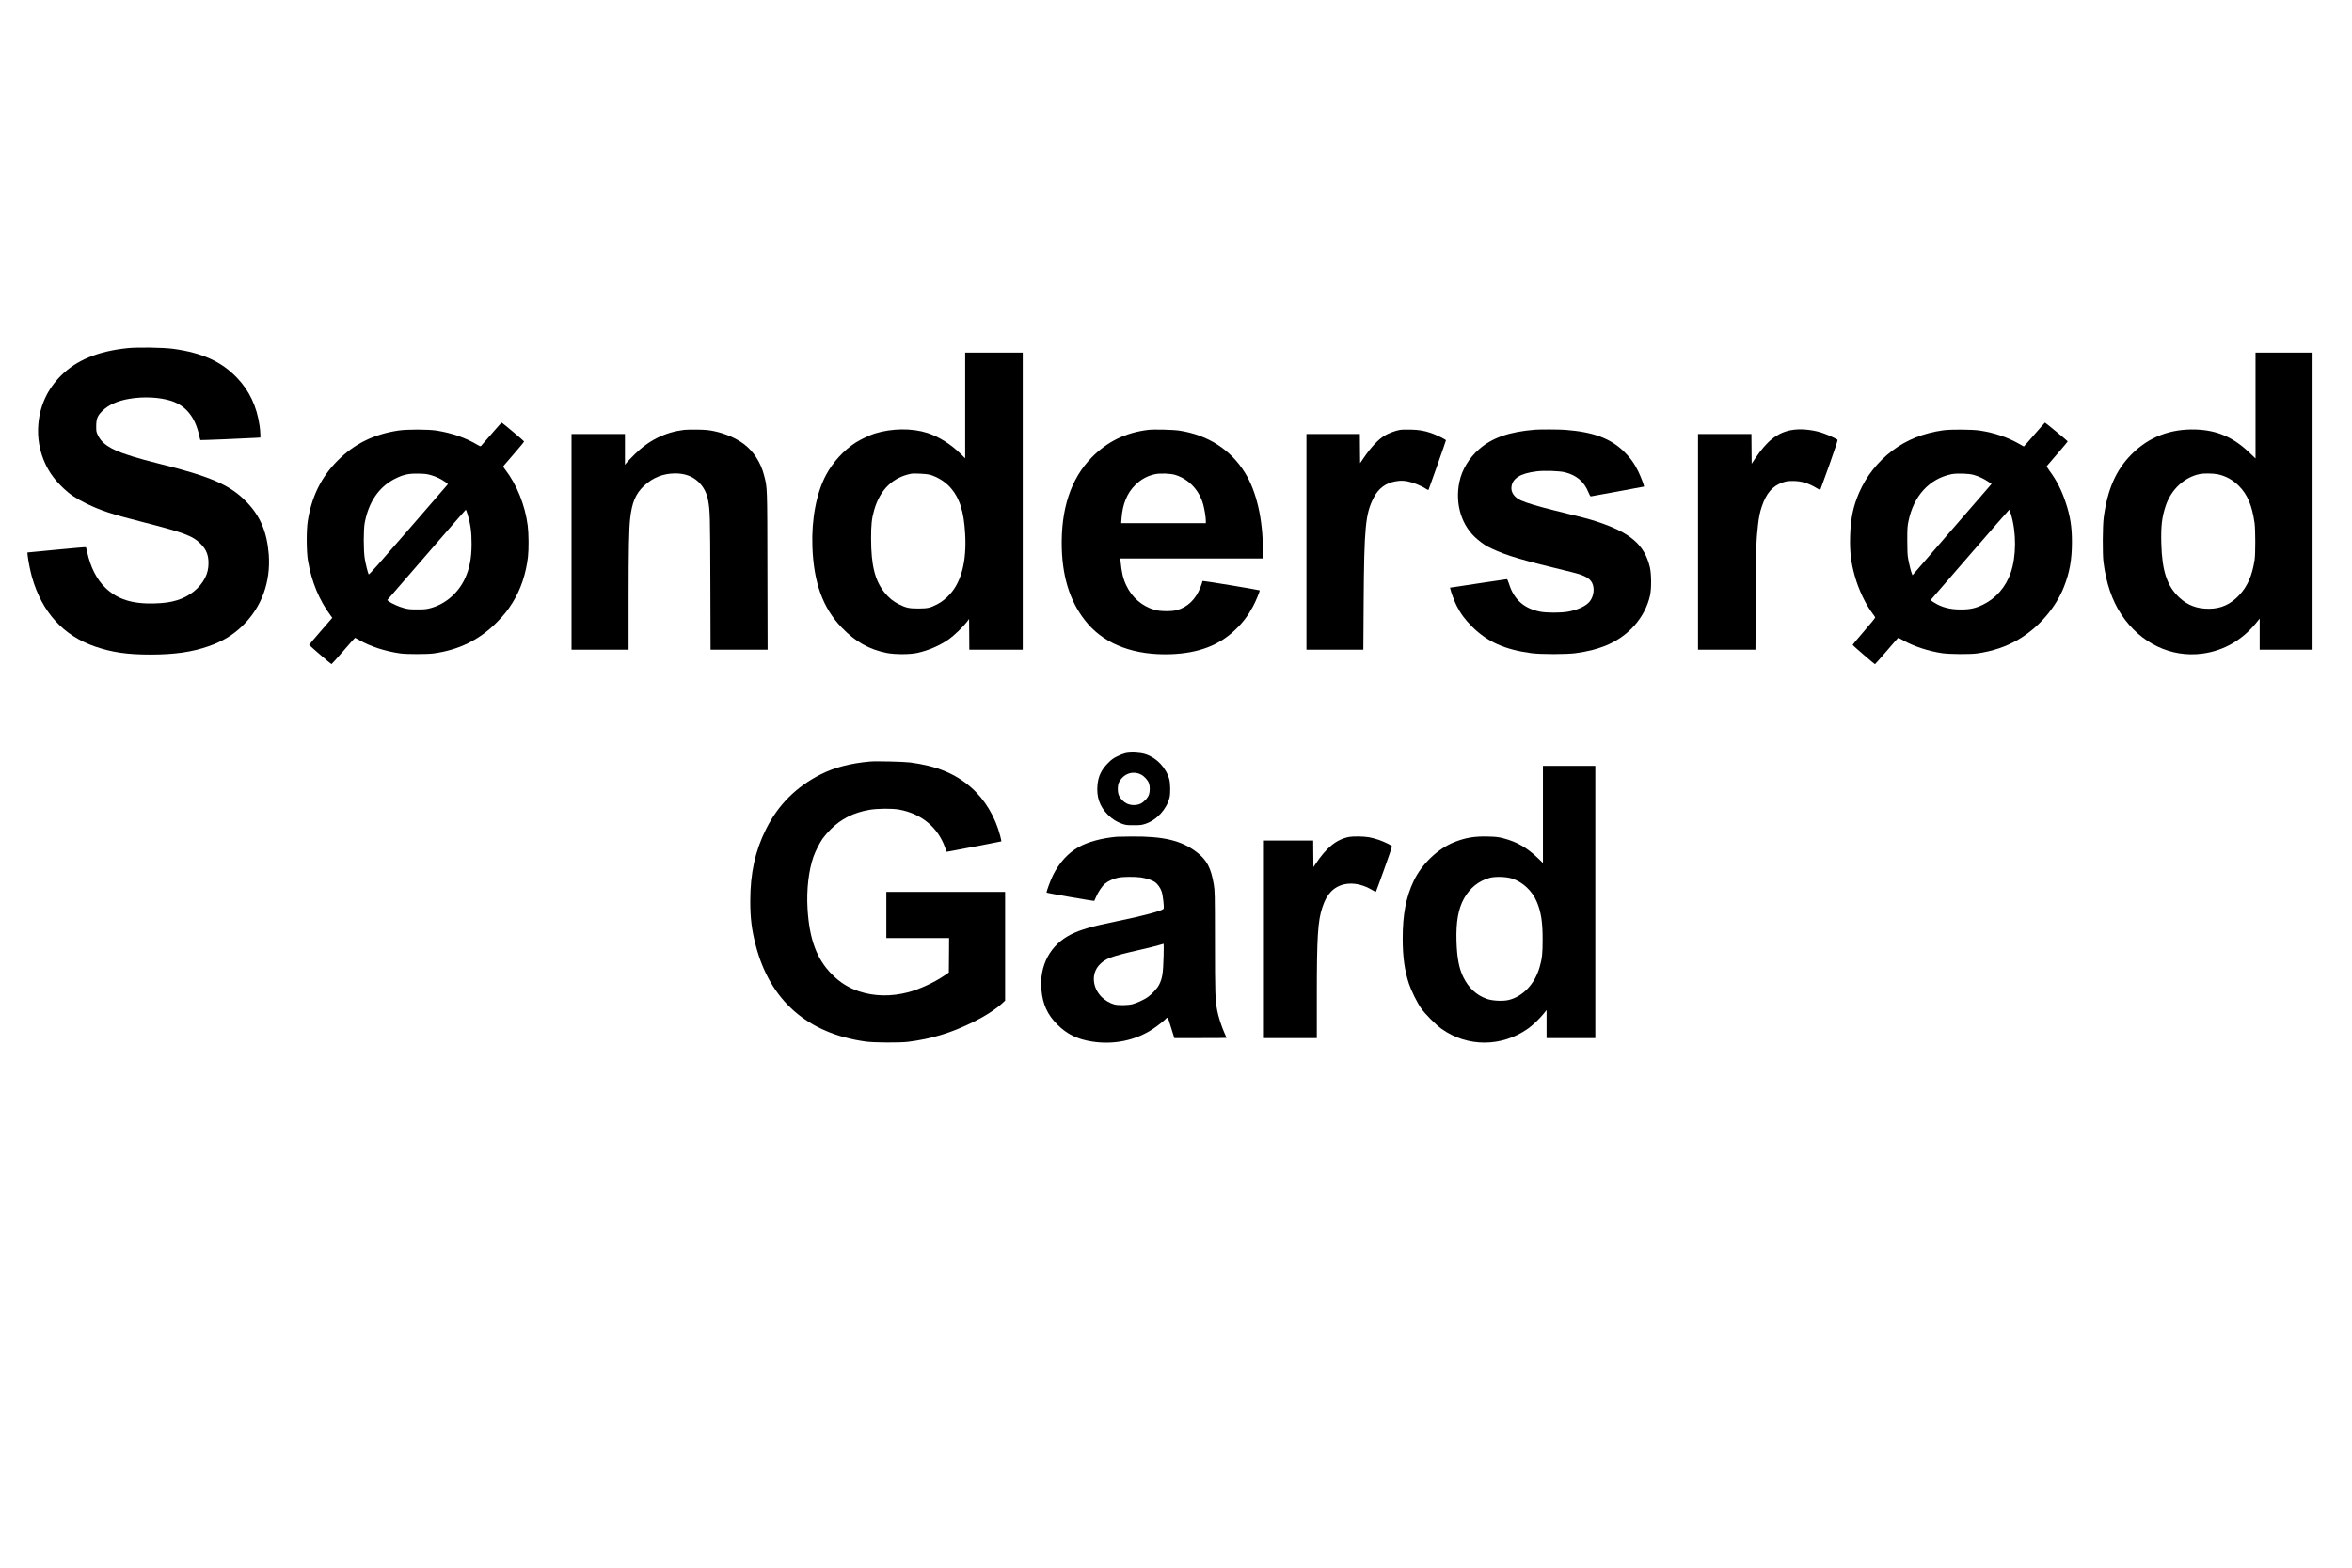
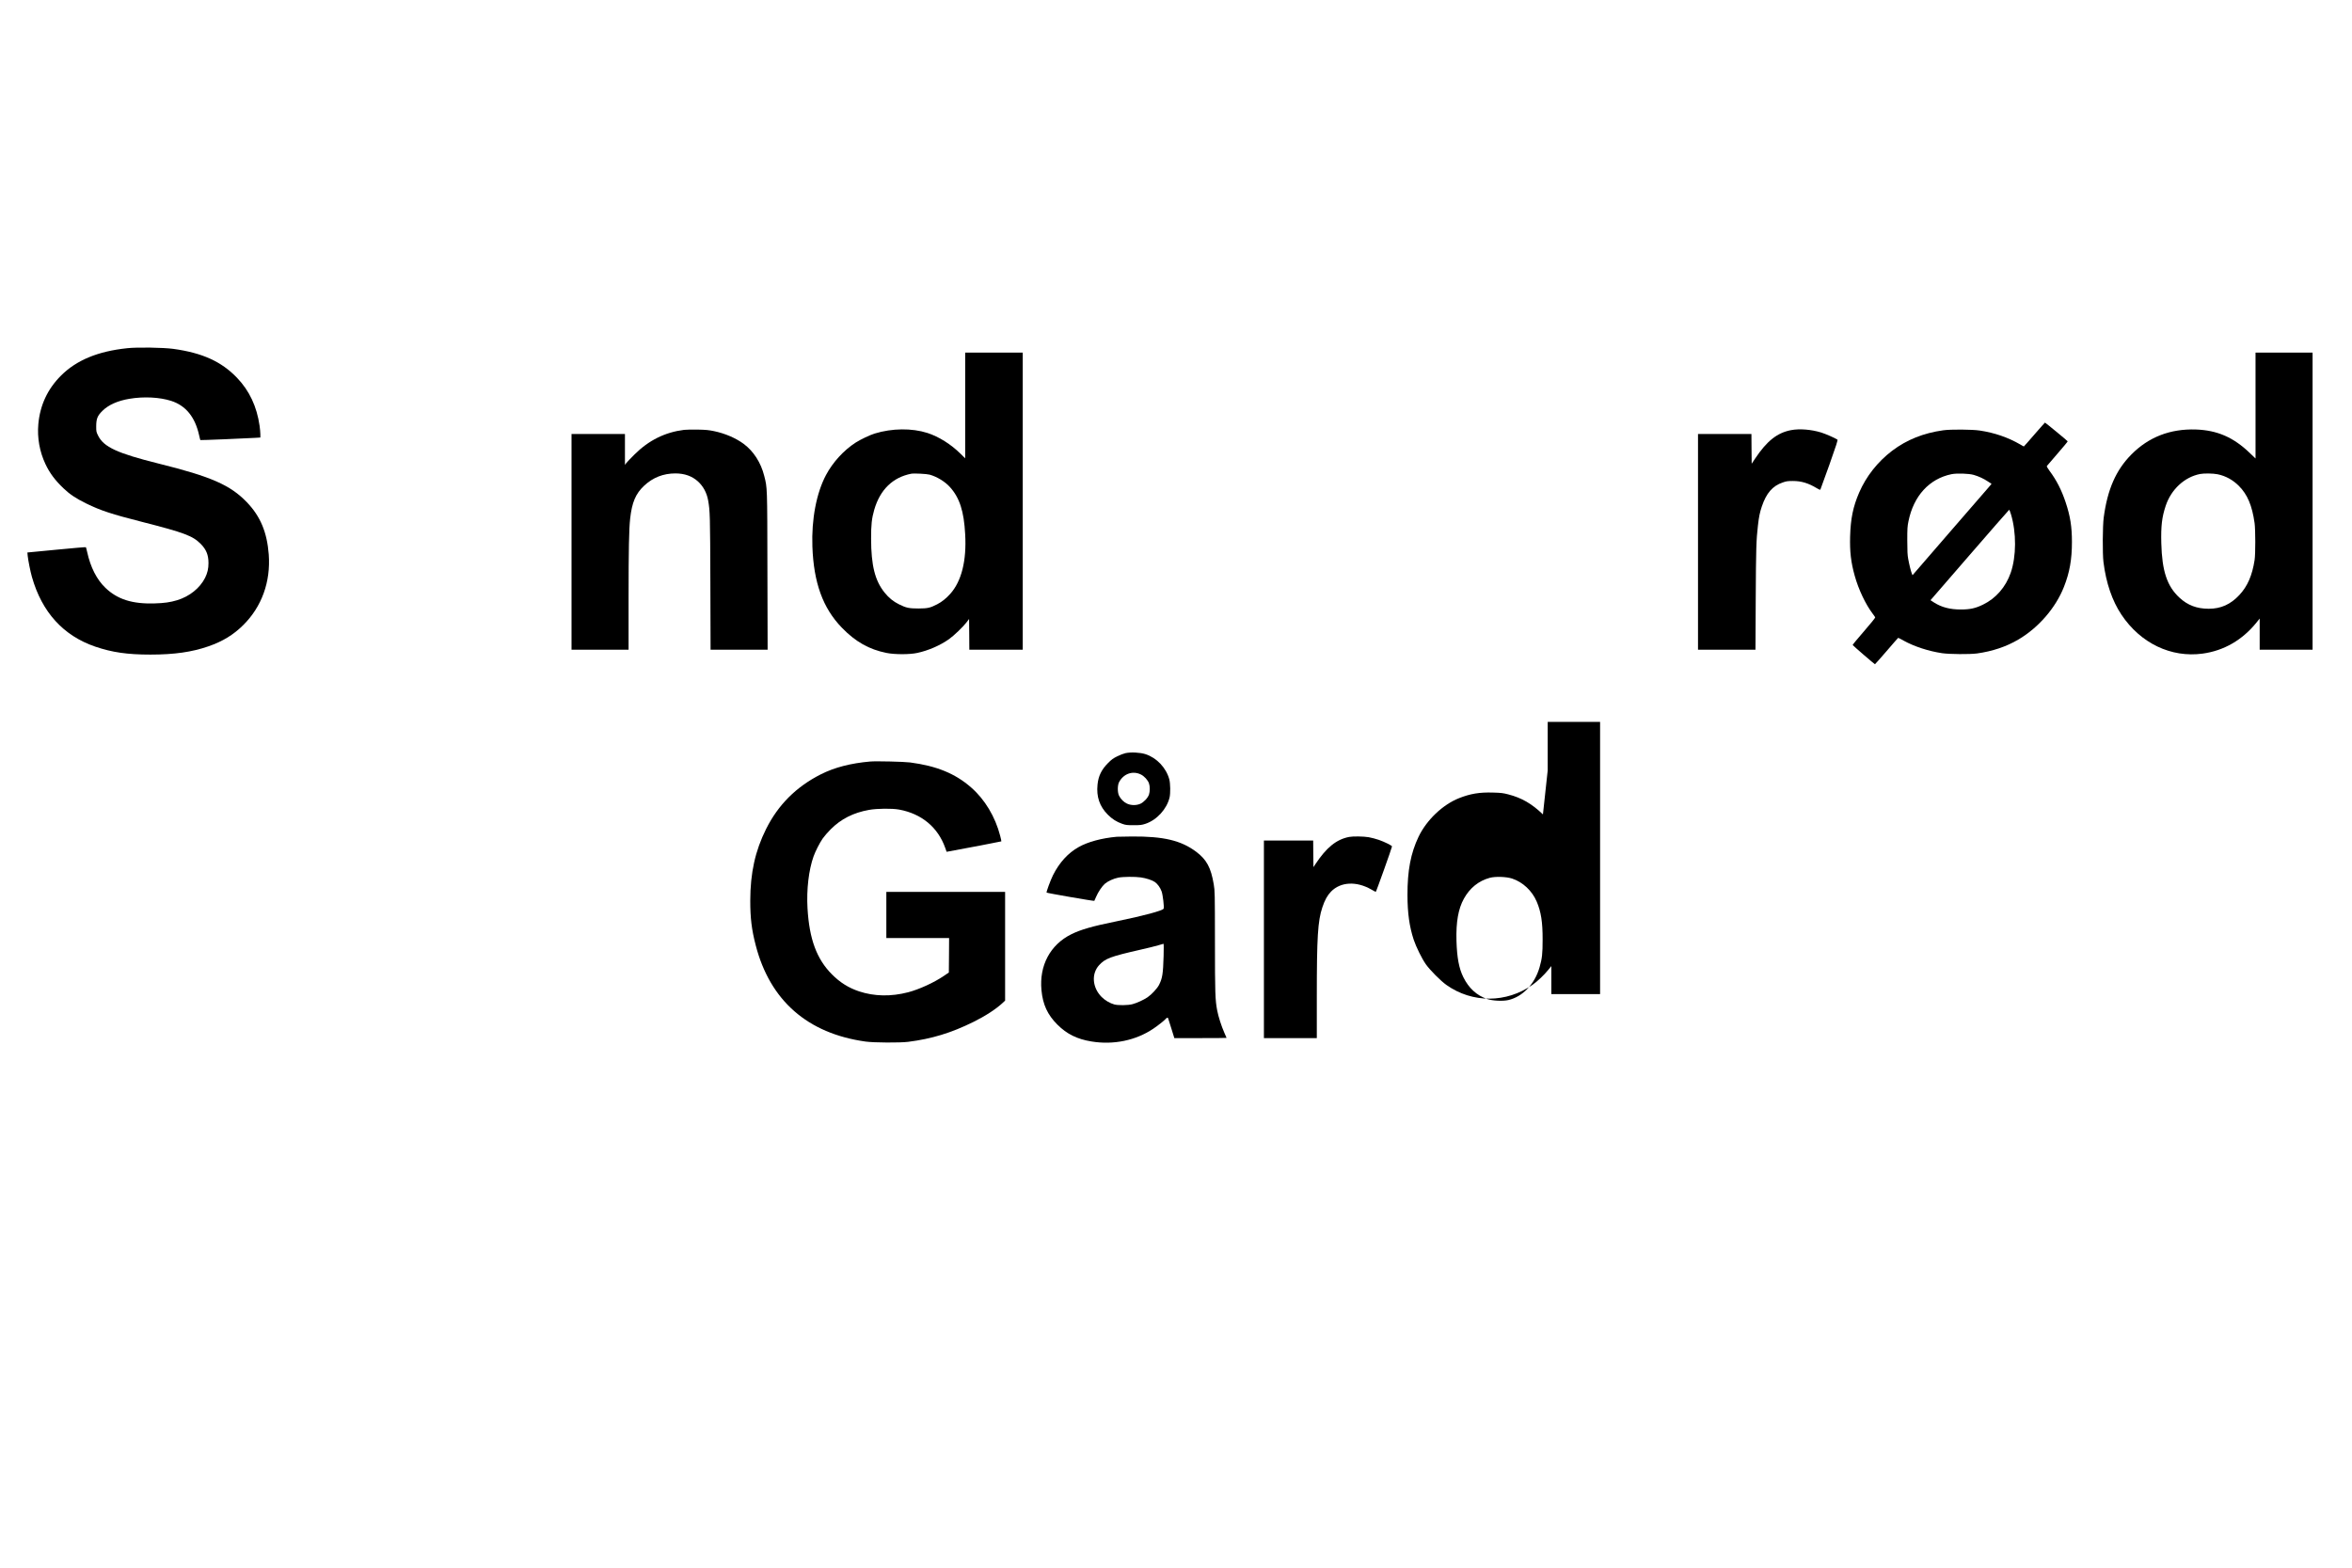
<svg xmlns="http://www.w3.org/2000/svg" version="1.0" width="4535" height="3024" viewBox="0 0 4535 3024" preserveAspectRatio="xMidYMid meet">
  <g transform="translate(0,3024) scale(0.1,-0.1)" fill="#000000" stroke="none">
    <path d="M2455 23525 c-567 -59 -982 -231 -1280 -530 -257 -256 -404 -571 -436 -935 -23 -263 24 -528 136 -767 81 -173 186 -315 348 -469 122 -117 242 -197 442 -295 279 -136 486 -204 1075 -354 815 -208 976 -269 1130 -424 108 -109 150 -214 150 -371 0 -107 -20 -192 -66 -284 -100 -198 -300 -359 -538 -431 -131 -40 -250 -57 -436 -62 -429 -13 -716 78 -948 301 -167 160 -287 397 -351 689 -11 49 -22 91 -25 94 -3 4 -258 -18 -567 -48 l-561 -54 6 -65 c10 -91 52 -304 82 -408 193 -678 604 -1131 1219 -1342 325 -111 620 -154 1065 -154 461 0 802 49 1121 160 273 95 478 220 667 407 359 354 533 837 494 1364 -33 428 -161 735 -421 1006 -320 333 -689 495 -1700 746 -798 199 -1060 319 -1169 539 -36 73 -37 79 -37 181 1 146 23 201 119 297 116 115 296 196 521 233 277 47 583 31 805 -40 284 -92 462 -312 540 -667 10 -46 21 -86 23 -89 5 -4 846 30 1059 43 l98 6 0 62 c0 33 -7 108 -15 165 -53 370 -196 676 -435 925 -301 314 -669 481 -1230 558 -192 26 -693 34 -885 13z" />
    <path d="M18610 22420 l0 -1019 -89 88 c-184 182 -419 330 -638 401 -300 96 -683 92 -1018 -11 -92 -28 -274 -115 -366 -174 -230 -148 -441 -379 -572 -625 -185 -347 -282 -855 -263 -1380 25 -699 202 -1188 569 -1566 261 -270 525 -419 860 -486 160 -32 446 -32 593 0 214 46 439 144 611 265 98 69 276 241 344 331 l44 59 3 -296 2 -297 515 0 515 0 0 2865 0 2865 -555 0 -555 0 0 -1020z m-685 -1334 c139 -38 297 -134 391 -239 187 -208 270 -464 294 -910 29 -511 -70 -905 -287 -1149 -76 -86 -165 -157 -253 -202 -137 -70 -182 -80 -360 -81 -182 0 -238 12 -375 80 -112 55 -197 125 -281 229 -184 231 -257 521 -258 1036 -1 268 13 395 60 557 112 389 358 628 714 697 54 10 296 -2 355 -18z" />
    <path d="M43490 22419 l0 -1021 -113 108 c-312 300 -627 437 -1037 451 -495 16 -911 -145 -1245 -483 -296 -299 -460 -672 -532 -1213 -22 -161 -25 -702 -5 -861 50 -403 168 -747 347 -1015 368 -551 957 -833 1565 -750 410 56 767 262 1040 601 l60 75 0 -300 0 -301 510 0 510 0 0 2865 0 2865 -550 0 -550 0 0 -1021z m-733 -1325 c157 -32 295 -108 412 -225 166 -167 255 -378 303 -719 17 -127 18 -595 0 -710 -46 -298 -137 -507 -294 -675 -169 -181 -356 -265 -590 -265 -229 0 -407 67 -565 214 -239 221 -336 512 -350 1051 -8 329 11 498 84 718 105 318 362 557 664 616 75 15 254 12 336 -5z" />
-     <path d="M9475 21869 c-104 -121 -195 -225 -202 -231 -9 -7 -29 0 -70 25 -221 133 -492 227 -783 273 -161 26 -575 26 -740 1 -480 -74 -849 -257 -1172 -582 -314 -315 -500 -694 -574 -1165 -28 -179 -26 -590 4 -764 71 -410 217 -762 440 -1061 l29 -40 -223 -257 c-123 -142 -224 -261 -223 -265 0 -8 414 -366 429 -371 4 -2 108 112 229 252 122 141 224 256 227 256 3 0 40 -20 82 -45 214 -123 500 -216 792 -257 123 -17 514 -17 640 0 490 67 883 261 1220 601 137 138 205 223 301 376 158 251 261 557 299 885 17 146 15 454 -5 605 -50 391 -210 788 -432 1077 -39 51 -43 60 -31 76 7 10 99 116 203 236 105 120 190 224 190 231 0 12 -421 365 -434 365 -3 0 -91 -100 -196 -221z m-1162 -793 c101 -30 187 -71 270 -129 57 -40 57 -40 39 -61 -11 -12 -353 -407 -762 -880 -564 -651 -745 -855 -751 -843 -16 27 -58 197 -76 305 -25 149 -25 556 -1 687 76 404 273 693 578 849 164 84 269 107 470 102 121 -3 159 -8 233 -30z m695 -733 c64 -203 86 -358 85 -598 -1 -271 -39 -469 -128 -662 -129 -280 -377 -494 -664 -571 -84 -22 -116 -25 -256 -25 -141 0 -172 3 -257 26 -101 27 -241 90 -292 130 l-29 24 754 871 c415 480 757 872 760 872 3 0 16 -30 27 -67z" />
    <path d="M39226 21860 c-109 -127 -201 -230 -203 -230 -3 0 -35 17 -71 39 -234 136 -495 225 -779 268 -148 22 -559 25 -703 5 -385 -54 -704 -182 -988 -396 -278 -212 -499 -492 -635 -806 -118 -275 -164 -501 -174 -846 -8 -294 16 -498 89 -759 73 -262 209 -549 345 -729 24 -32 47 -64 50 -72 3 -8 -87 -119 -217 -269 -122 -140 -220 -259 -218 -264 4 -11 421 -371 430 -371 3 0 104 114 225 254 120 140 220 255 223 255 3 1 50 -23 103 -53 206 -114 482 -204 743 -243 147 -21 530 -24 674 -5 295 41 565 131 795 267 389 228 721 611 880 1015 110 276 155 530 155 867 0 295 -32 498 -121 765 -78 235 -177 429 -309 605 -38 52 -58 88 -54 95 5 7 98 115 207 241 109 125 197 231 195 236 -3 10 -430 361 -438 361 -3 0 -94 -104 -204 -230z m-1168 -779 c98 -29 189 -71 273 -127 l69 -46 -57 -67 c-32 -36 -375 -432 -763 -880 l-704 -814 -13 31 c-18 44 -50 172 -70 282 -14 74 -18 152 -18 355 0 232 2 272 23 373 99 488 400 818 828 907 103 21 337 14 432 -14z m716 -758 c107 -352 105 -815 -5 -1131 -96 -274 -285 -492 -533 -612 -146 -71 -247 -94 -426 -94 -210 -1 -374 42 -521 136 l-66 43 756 873 c415 479 758 872 762 872 3 0 18 -39 33 -87z" />
    <path d="M13190 21950 c-367 -46 -681 -201 -956 -475 -72 -71 -143 -146 -158 -165 l-26 -35 0 298 0 297 -515 0 -515 0 0 -2080 0 -2080 550 0 550 0 0 983 c0 958 8 1339 30 1542 35 317 106 484 270 638 169 158 370 237 604 237 177 -1 318 -51 433 -154 103 -94 170 -218 197 -366 36 -201 39 -289 43 -1592 l4 -1288 550 0 550 0 -4 1518 c-3 1656 -2 1600 -62 1836 -64 255 -206 475 -396 616 -150 111 -359 201 -570 245 -101 21 -159 27 -314 30 -104 2 -224 0 -265 -5z" />
-     <path d="M22140 21950 c-438 -54 -786 -223 -1089 -530 -405 -411 -600 -1003 -578 -1760 18 -606 185 -1086 505 -1454 351 -403 906 -606 1592 -583 535 19 934 169 1247 471 150 144 247 272 345 456 52 96 135 297 126 305 -9 9 -1080 186 -1095 181 -7 -3 -13 -12 -13 -21 0 -8 -16 -56 -36 -106 -93 -232 -247 -379 -455 -436 -99 -27 -319 -25 -423 5 -245 70 -440 238 -551 475 -60 127 -88 246 -109 465 l-5 52 1374 0 1375 0 0 158 c0 601 -122 1131 -343 1491 -276 448 -712 730 -1262 816 -119 19 -497 28 -605 15z m525 -870 c260 -83 458 -293 535 -570 25 -89 50 -246 50 -312 l0 -48 -816 0 -816 0 7 93 c20 278 107 489 266 645 114 111 229 174 379 207 98 22 304 14 395 -15z" />
-     <path d="M26990 21949 c-85 -15 -213 -63 -288 -107 -128 -76 -264 -221 -410 -436 l-67 -98 -3 281 -2 281 -515 0 -515 0 0 -2080 0 -2080 548 0 549 0 6 913 c10 1459 34 1707 195 2022 88 172 228 278 409 310 100 18 154 18 245 1 109 -21 265 -85 370 -153 15 -9 29 -15 31 -13 7 10 337 947 337 959 0 14 -196 110 -290 141 -134 45 -230 61 -390 65 -85 2 -180 0 -210 -6z" />
-     <path d="M29595 21953 c-497 -41 -823 -155 -1075 -375 -196 -171 -332 -397 -381 -633 -89 -431 45 -856 349 -1107 109 -91 159 -123 275 -178 288 -136 588 -224 1538 -453 276 -67 379 -129 414 -252 31 -105 3 -237 -69 -322 -70 -83 -230 -156 -411 -189 -139 -25 -416 -25 -540 0 -312 62 -506 235 -600 539 -17 54 -33 87 -41 87 -8 0 -206 -29 -442 -65 -235 -36 -478 -73 -540 -82 l-113 -16 7 -31 c14 -65 77 -233 119 -316 78 -155 160 -266 299 -405 294 -293 628 -443 1143 -512 182 -24 676 -24 853 0 236 33 397 73 572 142 442 175 770 545 864 975 28 126 26 410 -3 536 -103 441 -382 679 -1047 893 -152 48 -216 65 -786 205 -313 77 -548 147 -656 196 -123 56 -192 152 -181 256 17 169 172 266 489 304 145 18 440 8 545 -19 221 -56 367 -180 450 -385 18 -46 38 -80 45 -79 40 5 1024 187 1027 189 8 7 -57 181 -109 289 -75 155 -158 271 -280 389 -261 253 -587 374 -1124 416 -118 9 -495 11 -591 3z" />
    <path d="M34535 21945 c-268 -51 -467 -209 -694 -549 l-66 -99 -3 287 -2 286 -515 0 -515 0 0 -2080 0 -2080 554 0 554 0 5 983 c5 965 10 1136 43 1417 19 166 36 248 74 361 87 259 208 399 405 465 68 24 97 28 195 28 162 0 299 -41 462 -140 46 -28 62 -34 68 -24 4 7 83 225 175 483 131 370 164 472 153 479 -46 31 -229 111 -313 137 -192 59 -418 77 -580 46z" />
    <path d="M21700 15715 c-36 -8 -107 -35 -158 -61 -76 -37 -109 -61 -175 -127 -128 -128 -189 -253 -205 -419 -24 -233 40 -420 198 -579 85 -85 168 -138 279 -177 69 -24 89 -26 221 -26 131 0 153 3 227 27 218 73 410 283 464 507 19 79 16 270 -5 350 -61 224 -243 416 -460 486 -102 33 -284 42 -386 19z m297 -411 c65 -31 136 -109 157 -171 21 -60 20 -156 0 -217 -22 -64 -100 -147 -166 -177 -79 -35 -184 -33 -260 4 -62 30 -115 83 -150 149 -33 62 -33 204 0 265 86 162 262 224 419 147z" />
    <path d="M16780 15554 c-378 -33 -690 -114 -955 -248 -472 -239 -820 -586 -1053 -1052 -211 -422 -305 -848 -306 -1384 0 -338 27 -558 105 -859 276 -1068 1000 -1702 2119 -1858 159 -22 660 -25 820 -5 452 57 830 172 1255 382 233 115 437 247 568 369 l47 44 0 1048 0 1049 -1145 0 -1145 0 0 -445 0 -445 605 0 605 0 -2 -332 -3 -333 -100 -68 c-187 -127 -474 -258 -684 -313 -331 -86 -653 -80 -946 17 -203 68 -367 170 -525 329 -293 294 -436 681 -470 1273 -21 361 23 739 117 1002 36 100 114 254 175 343 29 42 98 122 153 177 200 201 439 322 741 376 157 28 444 31 580 6 433 -79 749 -342 889 -738 l27 -76 51 9 c293 53 1001 188 1004 192 3 2 -7 50 -22 106 -95 368 -295 702 -561 934 -306 268 -662 414 -1176 482 -117 15 -653 28 -768 18z" />
-     <path d="M29750 14534 l0 -937 -92 89 c-214 206 -409 319 -668 386 -100 26 -138 31 -295 35 -259 8 -438 -22 -655 -108 -315 -125 -626 -422 -780 -744 -151 -317 -215 -650 -214 -1125 1 -351 37 -605 120 -860 47 -140 157 -364 235 -475 79 -112 287 -321 396 -398 499 -354 1156 -352 1662 4 92 64 224 190 302 287 l59 73 0 -270 0 -271 470 0 470 0 0 2625 0 2625 -505 0 -505 0 0 -936z m-595 -1237 c207 -68 386 -236 475 -445 84 -197 115 -395 114 -732 0 -276 -10 -363 -59 -535 -93 -323 -324 -566 -600 -631 -109 -25 -305 -16 -410 20 -203 69 -356 210 -460 421 -84 170 -122 375 -132 700 -10 364 34 615 142 812 115 208 284 345 500 404 107 29 320 22 430 -14z" />
+     <path d="M29750 14534 c-214 206 -409 319 -668 386 -100 26 -138 31 -295 35 -259 8 -438 -22 -655 -108 -315 -125 -626 -422 -780 -744 -151 -317 -215 -650 -214 -1125 1 -351 37 -605 120 -860 47 -140 157 -364 235 -475 79 -112 287 -321 396 -398 499 -354 1156 -352 1662 4 92 64 224 190 302 287 l59 73 0 -270 0 -271 470 0 470 0 0 2625 0 2625 -505 0 -505 0 0 -936z m-595 -1237 c207 -68 386 -236 475 -445 84 -197 115 -395 114 -732 0 -276 -10 -363 -59 -535 -93 -323 -324 -566 -600 -631 -109 -25 -305 -16 -410 20 -203 69 -356 210 -460 421 -84 170 -122 375 -132 700 -10 364 34 615 142 812 115 208 284 345 500 404 107 29 320 22 430 -14z" />
    <path d="M21535 14103 c-291 -26 -558 -98 -737 -199 -205 -115 -372 -299 -494 -541 -49 -99 -133 -327 -124 -337 11 -10 913 -167 920 -159 3 4 19 39 35 78 37 89 114 204 168 251 59 51 169 101 261 119 92 18 320 20 432 4 101 -14 218 -52 269 -87 55 -38 107 -110 133 -184 23 -64 51 -300 39 -331 -14 -38 -394 -140 -919 -247 -454 -92 -683 -158 -863 -248 -405 -201 -619 -603 -574 -1077 26 -278 116 -474 308 -666 182 -181 379 -279 656 -324 424 -70 854 19 1192 246 82 55 209 155 233 183 7 10 21 21 31 26 14 8 19 4 27 -23 6 -17 34 -107 63 -199 l52 -168 504 0 c277 0 503 2 503 4 0 2 -20 48 -44 102 -56 128 -113 305 -136 424 -39 204 -44 329 -44 1335 -1 947 -2 973 -23 1100 -54 322 -137 477 -338 628 -292 219 -630 299 -1239 295 -138 -1 -269 -3 -291 -5z m901 -2300 c-10 -344 -23 -426 -87 -555 -35 -70 -143 -186 -223 -241 -78 -52 -204 -110 -291 -133 -87 -23 -277 -25 -350 -5 -86 24 -179 79 -244 144 -179 180 -201 446 -49 613 120 130 215 166 798 299 135 30 288 68 340 84 52 16 99 29 104 30 5 1 6 -99 2 -236z" />
    <path d="M26011 14099 c-244 -48 -435 -203 -647 -523 l-39 -59 -3 256 -2 257 -475 0 -475 0 0 -1905 0 -1905 510 0 510 0 0 798 c0 1152 19 1458 106 1721 47 143 98 234 169 307 185 189 491 204 777 39 43 -25 81 -45 85 -45 8 0 313 855 313 876 0 17 -141 87 -255 127 -55 19 -143 42 -194 51 -101 17 -305 20 -380 5z" />
  </g>
</svg>